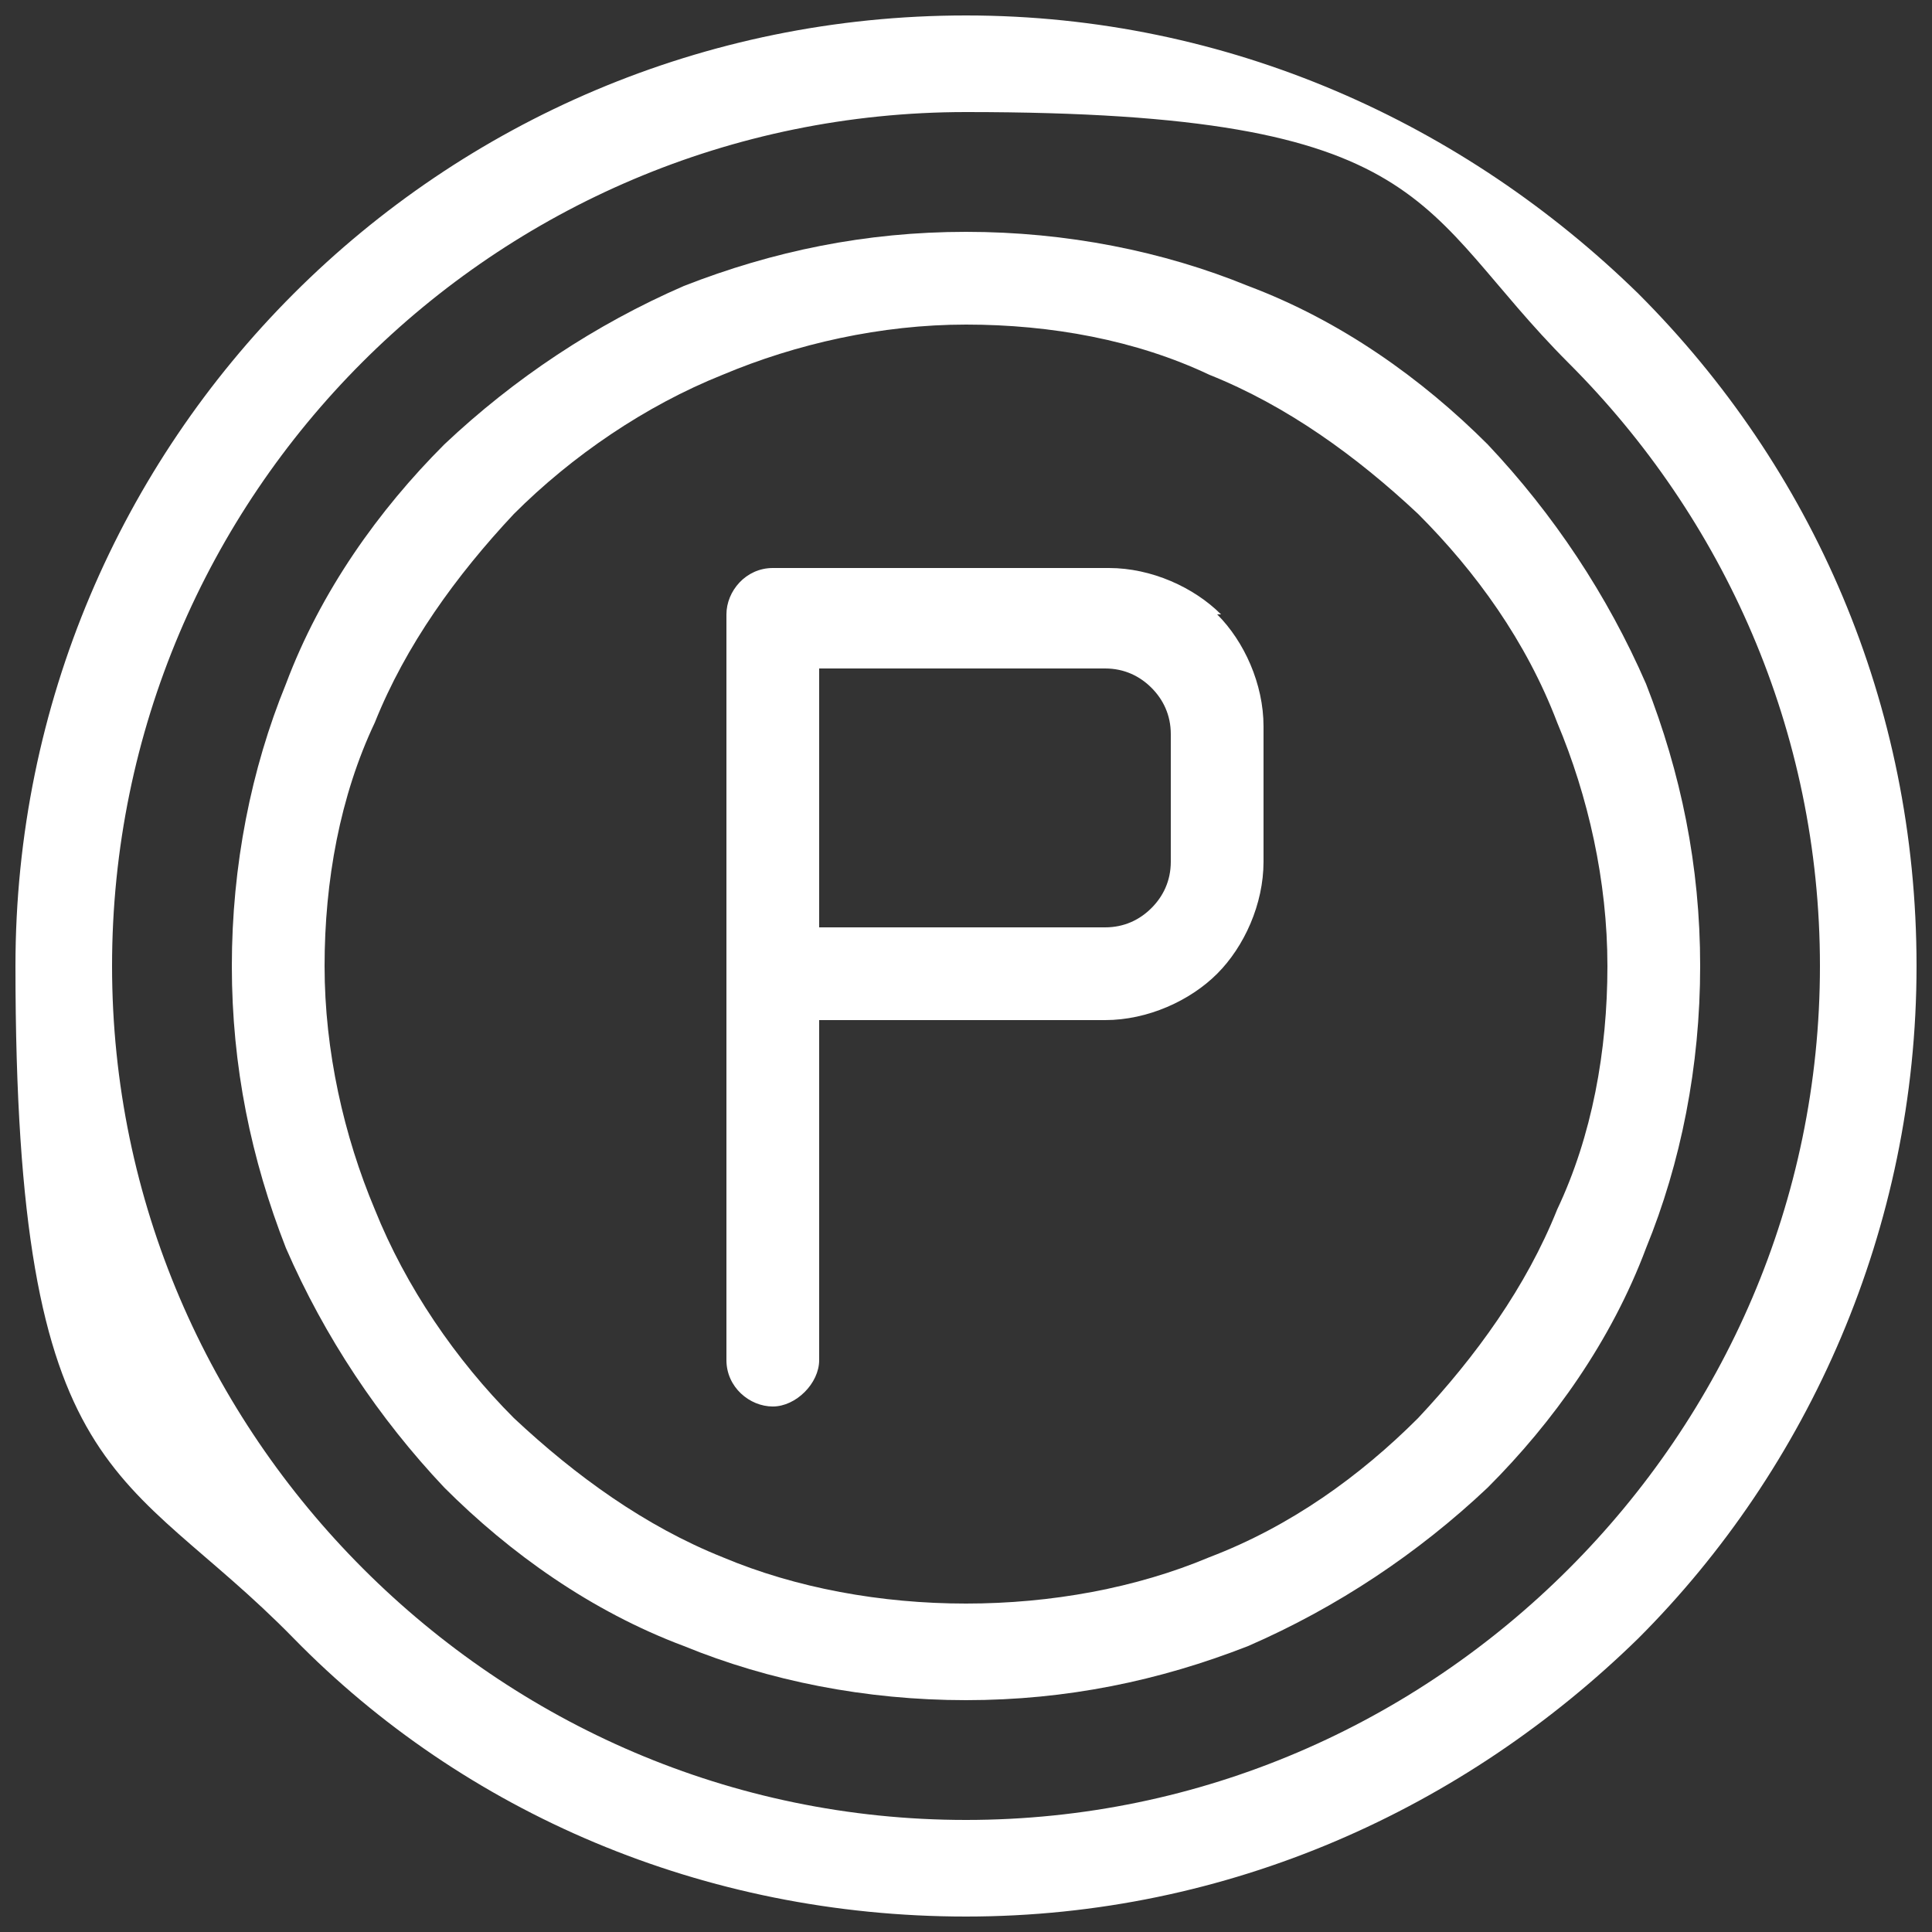
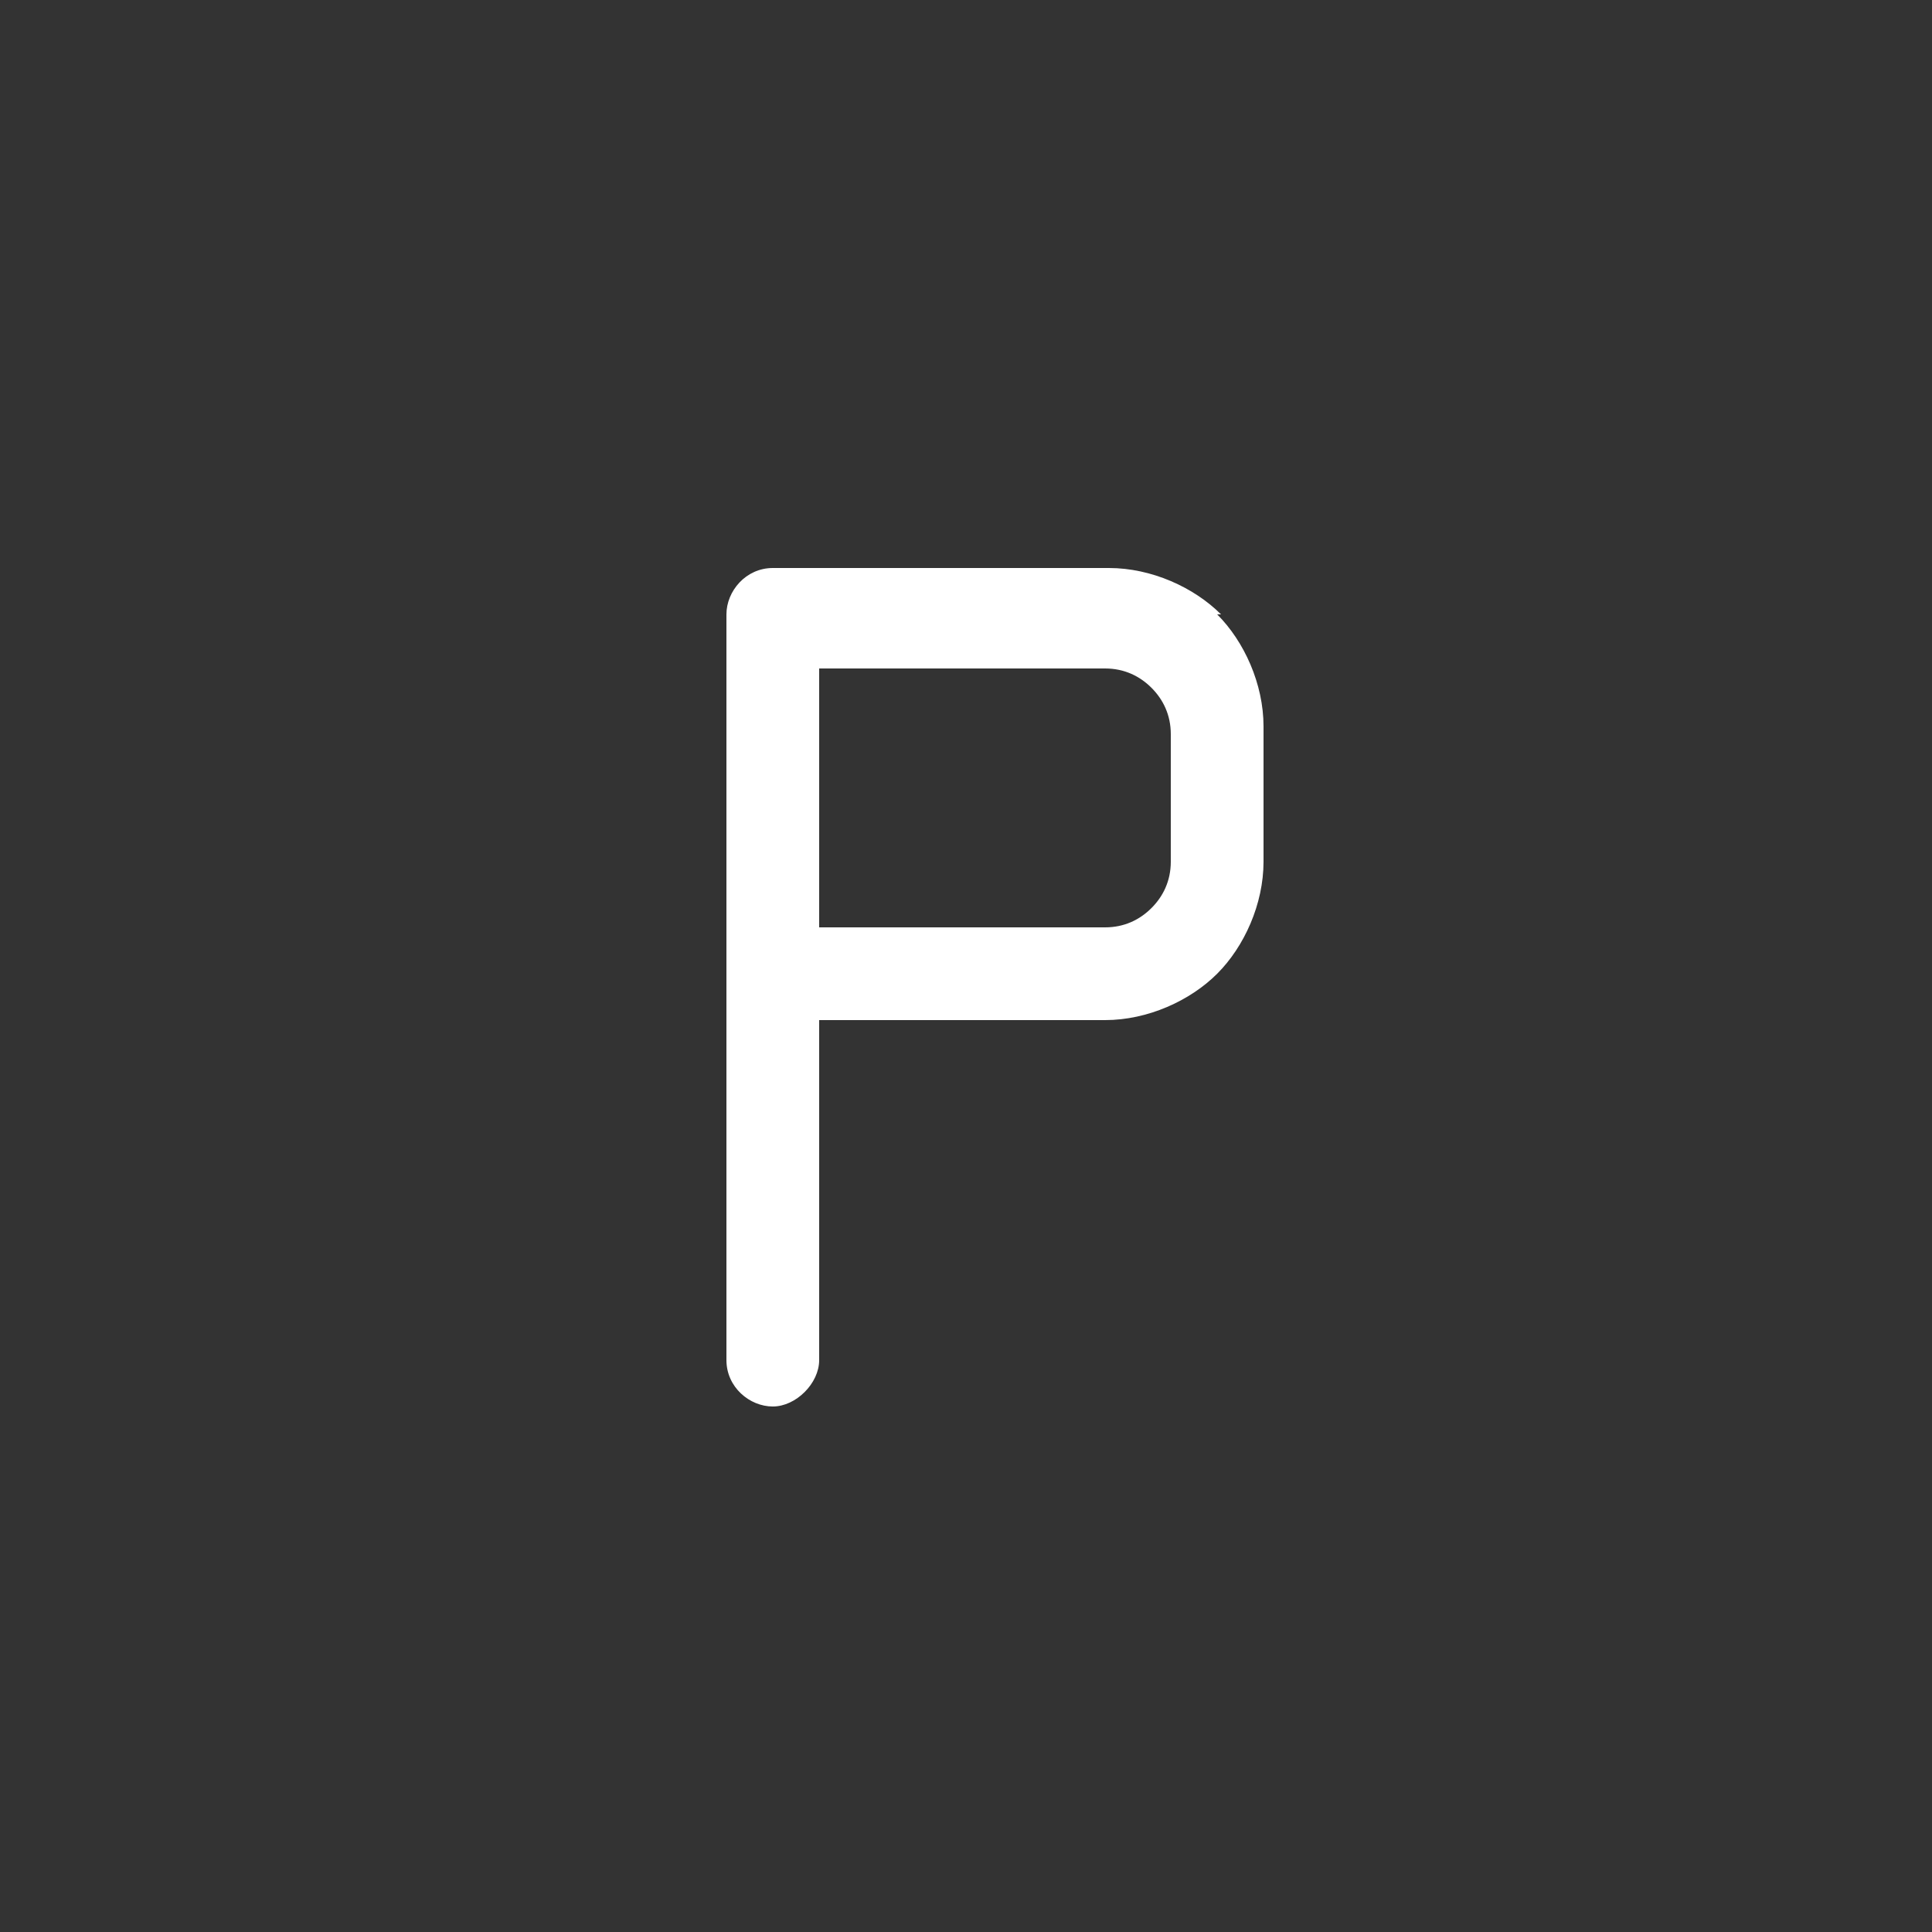
<svg xmlns="http://www.w3.org/2000/svg" viewBox="0 0 50 50">
  <rect x="0" y="0" width="50" height="50" fill="#333333" stroke="none" />
  <defs>
    <style>
      .cls-1 {
        fill: none;
      }

      .cls-2 {
        fill: #fff;
      }
    </style>
  </defs>
  <g id="Layer_2" data-name="Layer 2">
-     <rect class="cls-1" width="50" height="50" />
-   </g>
+     </g>
  <g id="Layer_1" data-name="Layer 1">
    <g>
-       <path class="cls-2" d="M42.6,17.7c-1-2.3-2.4-4.4-4.1-6.2-1.7-1.7-3.8-3.2-6.2-4.1-2.2-.9-4.7-1.4-7.3-1.4s-5,.5-7.3,1.4c-2.3,1-4.4,2.4-6.2,4.1-1.7,1.7-3.2,3.8-4.1,6.2-.9,2.2-1.4,4.7-1.4,7.3s.5,5,1.4,7.3c1,2.3,2.4,4.4,4.1,6.2,1.7,1.7,3.8,3.2,6.2,4.1,2.2.9,4.7,1.4,7.3,1.4s5-.5,7.3-1.4c2.3-1,4.4-2.4,6.2-4.1,1.7-1.7,3.2-3.8,4.1-6.2.9-2.2,1.4-4.7,1.4-7.3s-.5-5-1.4-7.3ZM40.3,31.3c-.8,2-2.1,3.8-3.6,5.4-1.5,1.5-3.3,2.8-5.4,3.6-1.9.8-4.1,1.2-6.3,1.2s-4.4-.4-6.3-1.2c-2-.8-3.8-2.1-5.4-3.6-1.5-1.5-2.8-3.4-3.6-5.4-.8-1.9-1.3-4.1-1.3-6.3s.4-4.4,1.3-6.3c.8-2,2.1-3.8,3.6-5.4,1.5-1.5,3.4-2.8,5.4-3.6,1.9-.8,4.1-1.3,6.3-1.3s4.4.4,6.3,1.3c2,.8,3.8,2.1,5.4,3.6,1.5,1.5,2.8,3.3,3.6,5.4.8,1.9,1.3,4.1,1.3,6.3s-.4,4.4-1.3,6.3Z" />
-       <path class="cls-2" d="M42.4,7.6C37.9,3.2,31.8.4,25,.4,11.4.4.4,11.4.4,25s2.8,12.9,7.2,17.4,10.6,7.2,17.4,7.2,12.9-2.8,17.4-7.2c4.4-4.4,7.2-10.6,7.2-17.4s-2.7-12.9-7.2-17.4ZM40.6,40.6c-4,4-9.5,6.5-15.6,6.5s-11.6-2.5-15.6-6.5c-4-4-6.5-9.5-6.5-15.6C2.9,12.8,12.8,2.9,25,2.9s11.6,2.5,15.6,6.5c4,4,6.5,9.5,6.5,15.6s-2.5,11.6-6.5,15.6Z" />
      <path class="cls-2" d="M31.6,15.9h0c-.7-.7-1.8-1.2-2.9-1.2h-8.7c-.7,0-1.2.6-1.2,1.2v19.3c0,.7.6,1.2,1.2,1.2s1.2-.6,1.2-1.2v-8.8h7.4c1.1,0,2.2-.5,2.9-1.2h0c.7-.7,1.2-1.8,1.2-2.9v-3.5c0-1.1-.5-2.2-1.2-2.9ZM30.3,22.3c0,.5-.2.9-.5,1.2-.3.3-.7.5-1.2.5h-7.4v-6.7h7.4c.5,0,.9.2,1.2.5.3.3.5.7.5,1.2v3.5Z" />
    </g>
  </g>
</svg>